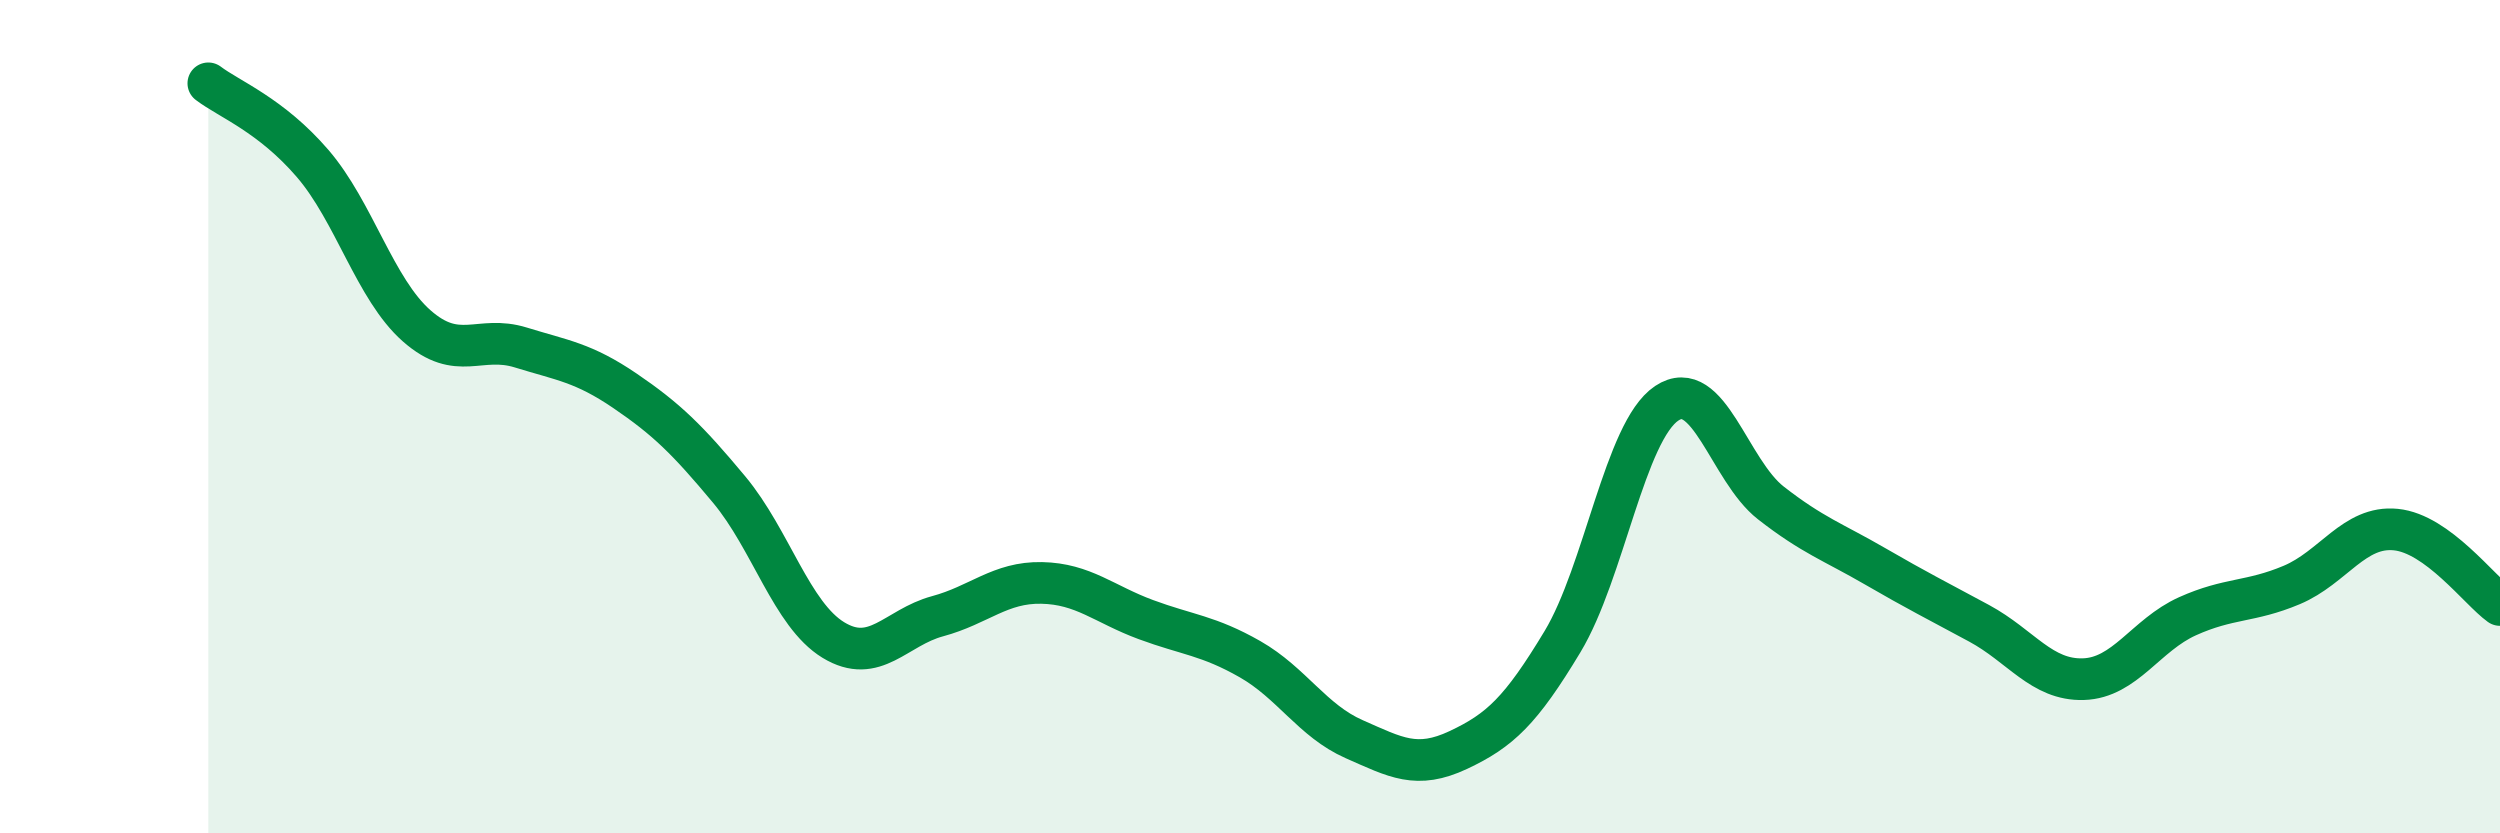
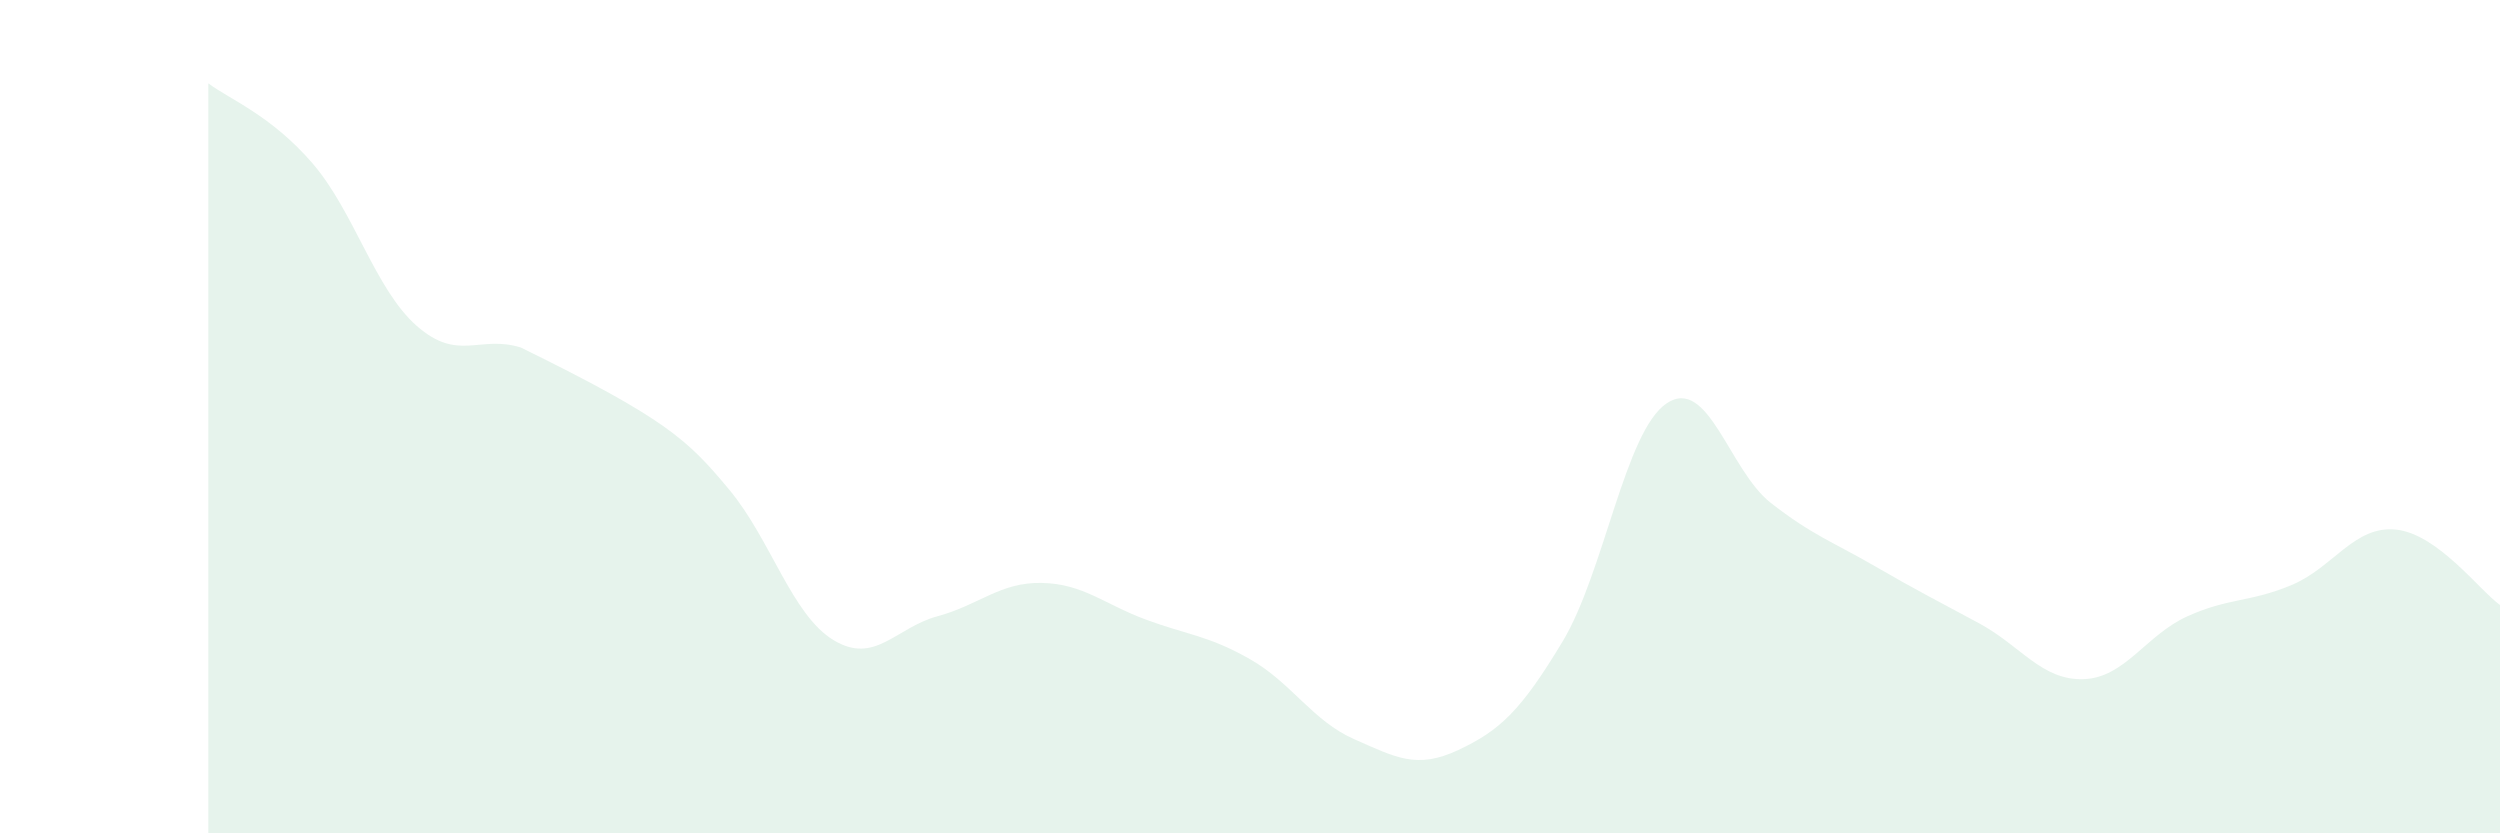
<svg xmlns="http://www.w3.org/2000/svg" width="60" height="20" viewBox="0 0 60 20">
-   <path d="M 5,2 C 5.5,2.38 6.5,2.76 7.5,3.92 C 8.5,5.08 9,6.94 10,7.82 C 11,8.7 11.5,8.03 12.5,8.34 C 13.5,8.65 14,8.7 15,9.38 C 16,10.06 16.5,10.55 17.5,11.75 C 18.5,12.95 19,14.75 20,15.36 C 21,15.97 21.5,15.06 22.5,14.79 C 23.5,14.52 24,13.97 25,13.99 C 26,14.01 26.5,14.5 27.5,14.87 C 28.5,15.24 29,15.25 30,15.82 C 31,16.39 31.5,17.3 32.5,17.74 C 33.5,18.18 34,18.47 35,18 C 36,17.53 36.5,17.06 37.5,15.4 C 38.5,13.74 39,10.35 40,9.68 C 41,9.01 41.5,11.29 42.5,12.07 C 43.5,12.85 44,13.01 45,13.59 C 46,14.17 46.5,14.42 47.5,14.96 C 48.5,15.5 49,16.33 50,16.3 C 51,16.27 51.5,15.24 52.5,14.79 C 53.5,14.34 54,14.46 55,14.04 C 56,13.62 56.5,12.61 57.5,12.71 C 58.5,12.81 59.5,14.16 60,14.52L60 20L5 20Z" fill="#008740" opacity="0.1" stroke-linecap="round" stroke-linejoin="round" />
-   <path d="M 5,2 C 5.5,2.38 6.5,2.76 7.5,3.92 C 8.5,5.08 9,6.94 10,7.82 C 11,8.7 11.5,8.03 12.5,8.34 C 13.5,8.65 14,8.7 15,9.38 C 16,10.06 16.5,10.55 17.5,11.75 C 18.5,12.95 19,14.75 20,15.36 C 21,15.97 21.5,15.06 22.5,14.79 C 23.5,14.52 24,13.97 25,13.99 C 26,14.01 26.5,14.5 27.5,14.87 C 28.5,15.24 29,15.25 30,15.82 C 31,16.39 31.5,17.3 32.5,17.74 C 33.5,18.18 34,18.47 35,18 C 36,17.53 36.5,17.06 37.5,15.4 C 38.5,13.74 39,10.35 40,9.68 C 41,9.01 41.5,11.29 42.5,12.07 C 43.5,12.85 44,13.01 45,13.59 C 46,14.17 46.5,14.42 47.5,14.96 C 48.5,15.5 49,16.33 50,16.3 C 51,16.27 51.5,15.24 52.5,14.79 C 53.5,14.34 54,14.46 55,14.04 C 56,13.62 56.5,12.61 57.5,12.71 C 58.5,12.81 59.5,14.16 60,14.52" stroke="#008740" stroke-width="1" fill="none" stroke-linecap="round" stroke-linejoin="round" />
+   <path d="M 5,2 C 5.5,2.38 6.5,2.76 7.5,3.92 C 8.5,5.08 9,6.94 10,7.82 C 11,8.7 11.5,8.03 12.5,8.34 C 16,10.06 16.5,10.55 17.5,11.75 C 18.5,12.95 19,14.75 20,15.36 C 21,15.97 21.5,15.06 22.5,14.79 C 23.5,14.52 24,13.97 25,13.99 C 26,14.01 26.5,14.5 27.5,14.87 C 28.5,15.24 29,15.25 30,15.82 C 31,16.39 31.5,17.3 32.5,17.74 C 33.5,18.18 34,18.47 35,18 C 36,17.53 36.5,17.06 37.5,15.4 C 38.5,13.74 39,10.35 40,9.68 C 41,9.01 41.5,11.29 42.5,12.07 C 43.5,12.85 44,13.01 45,13.59 C 46,14.17 46.5,14.42 47.5,14.96 C 48.5,15.5 49,16.33 50,16.3 C 51,16.27 51.5,15.24 52.5,14.79 C 53.5,14.34 54,14.46 55,14.04 C 56,13.62 56.5,12.61 57.5,12.71 C 58.5,12.81 59.5,14.16 60,14.52L60 20L5 20Z" fill="#008740" opacity="0.1" stroke-linecap="round" stroke-linejoin="round" />
</svg>